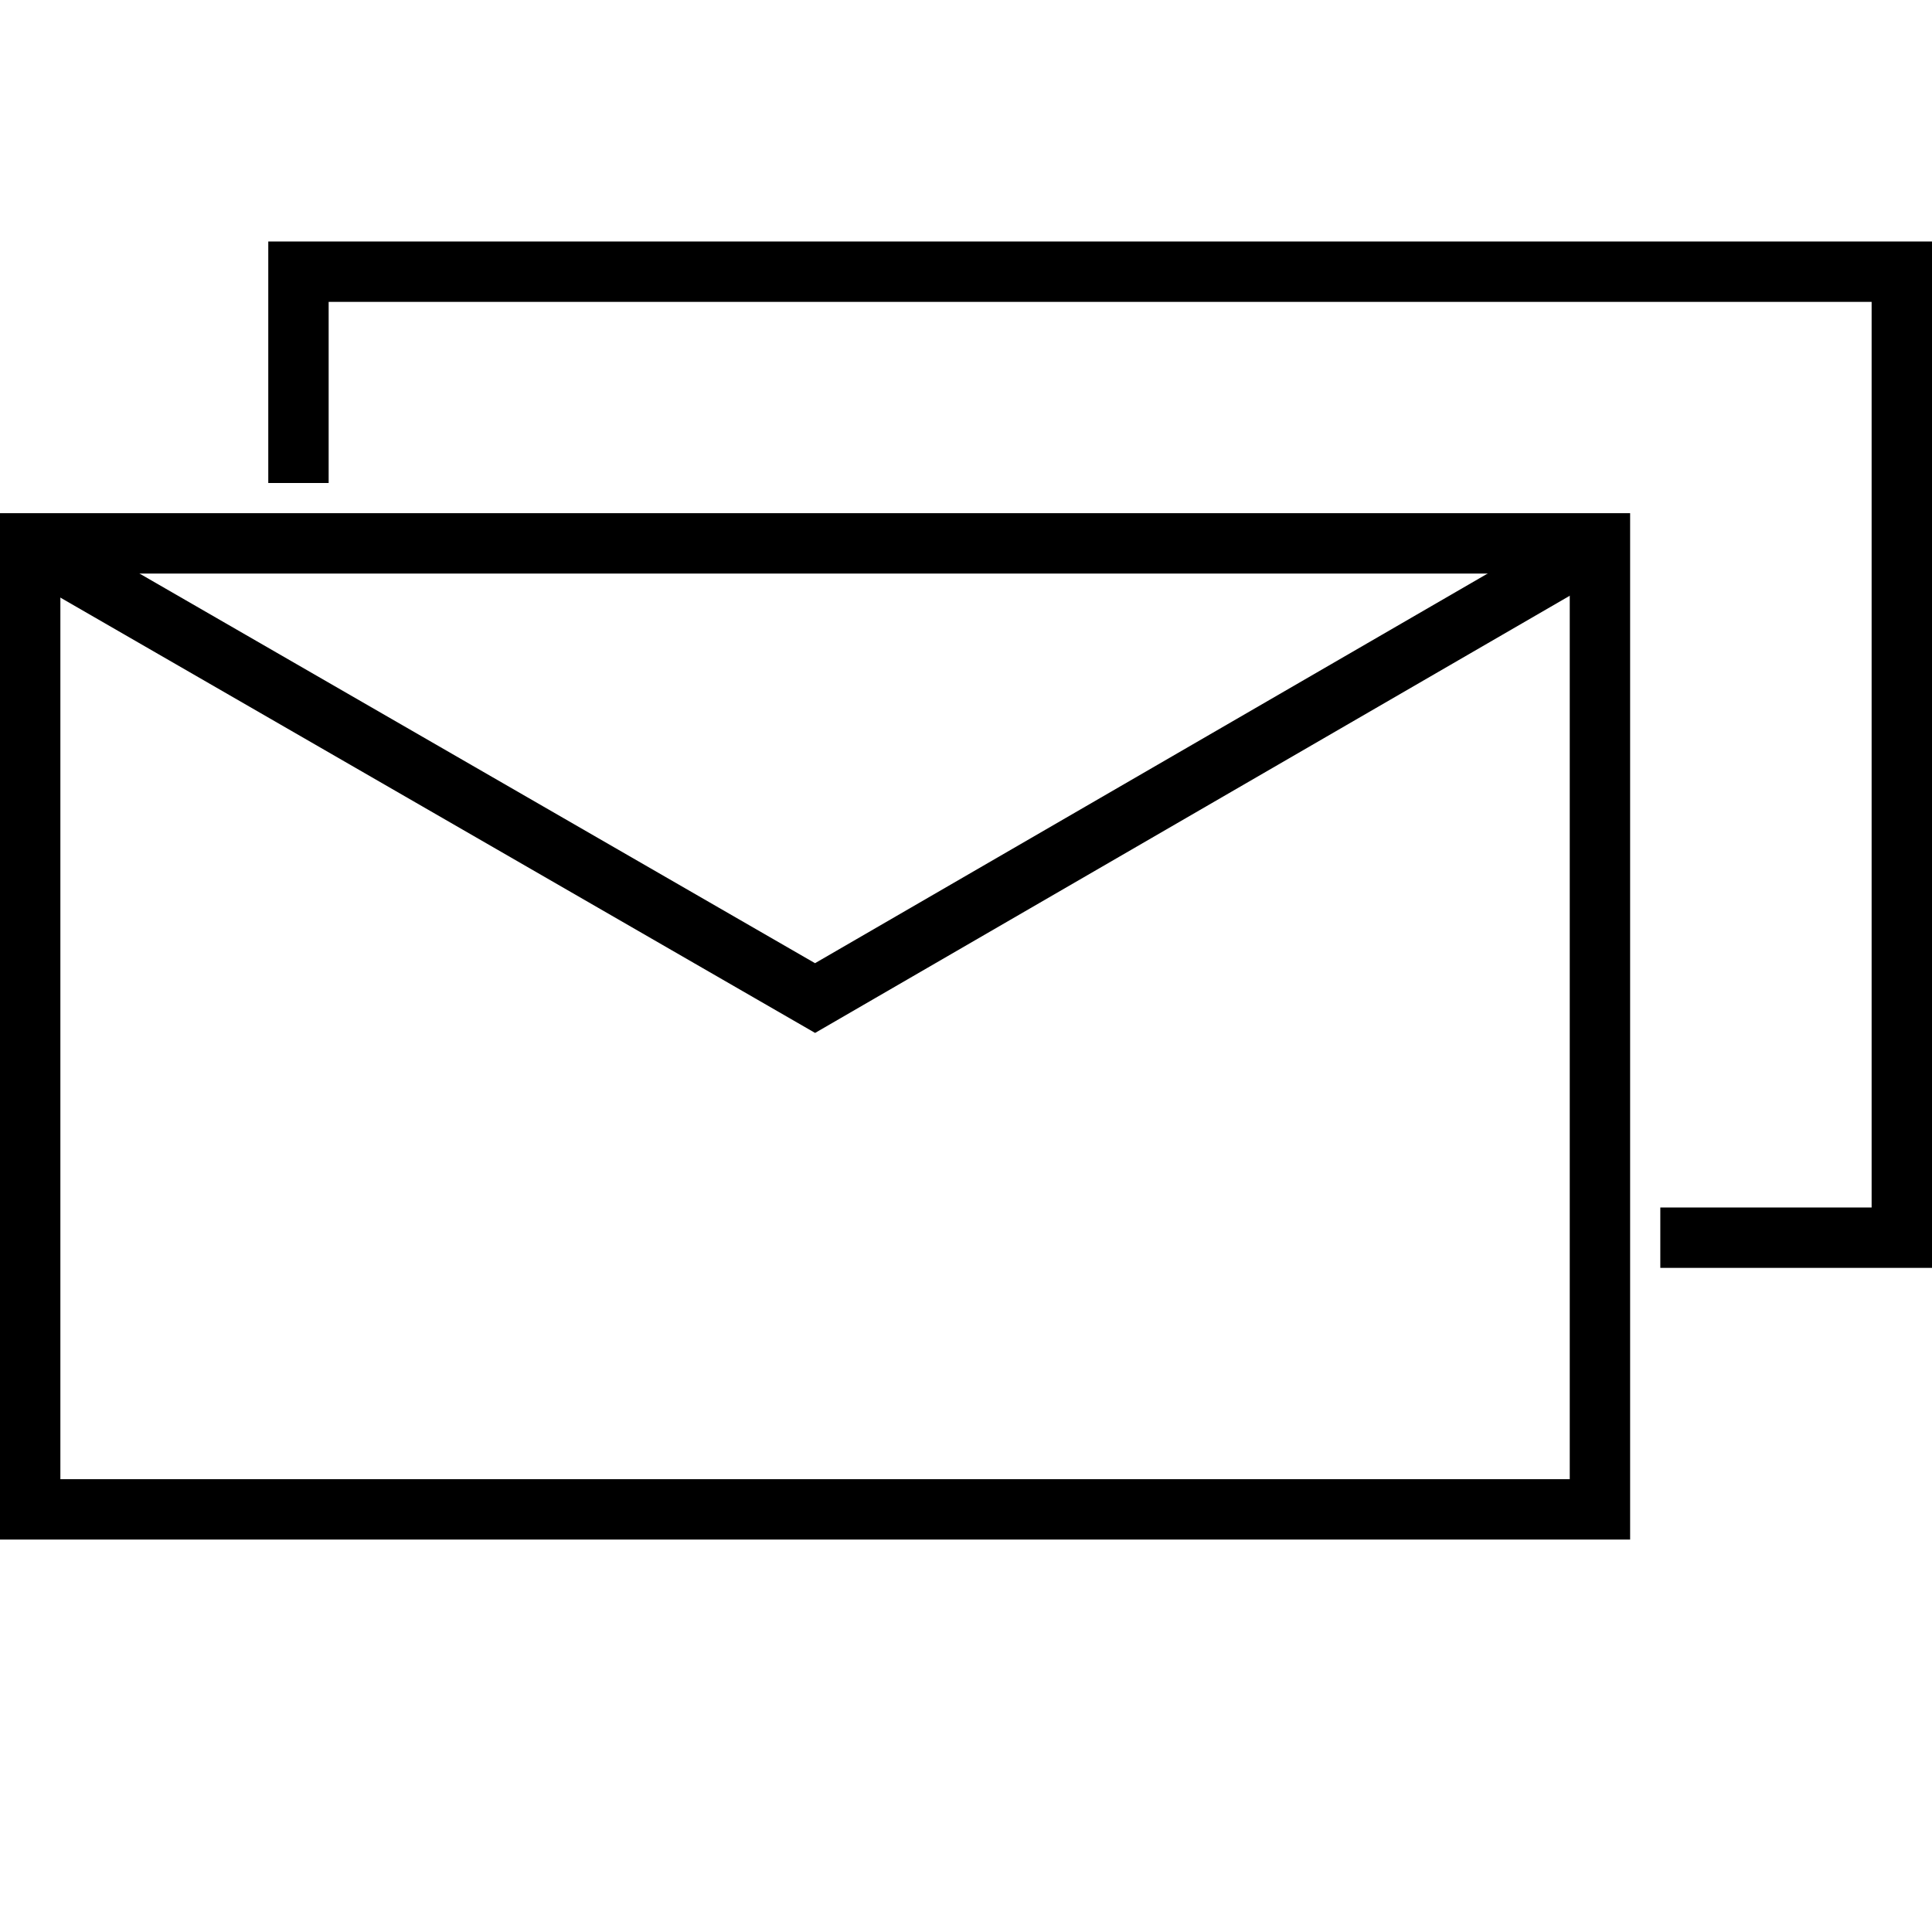
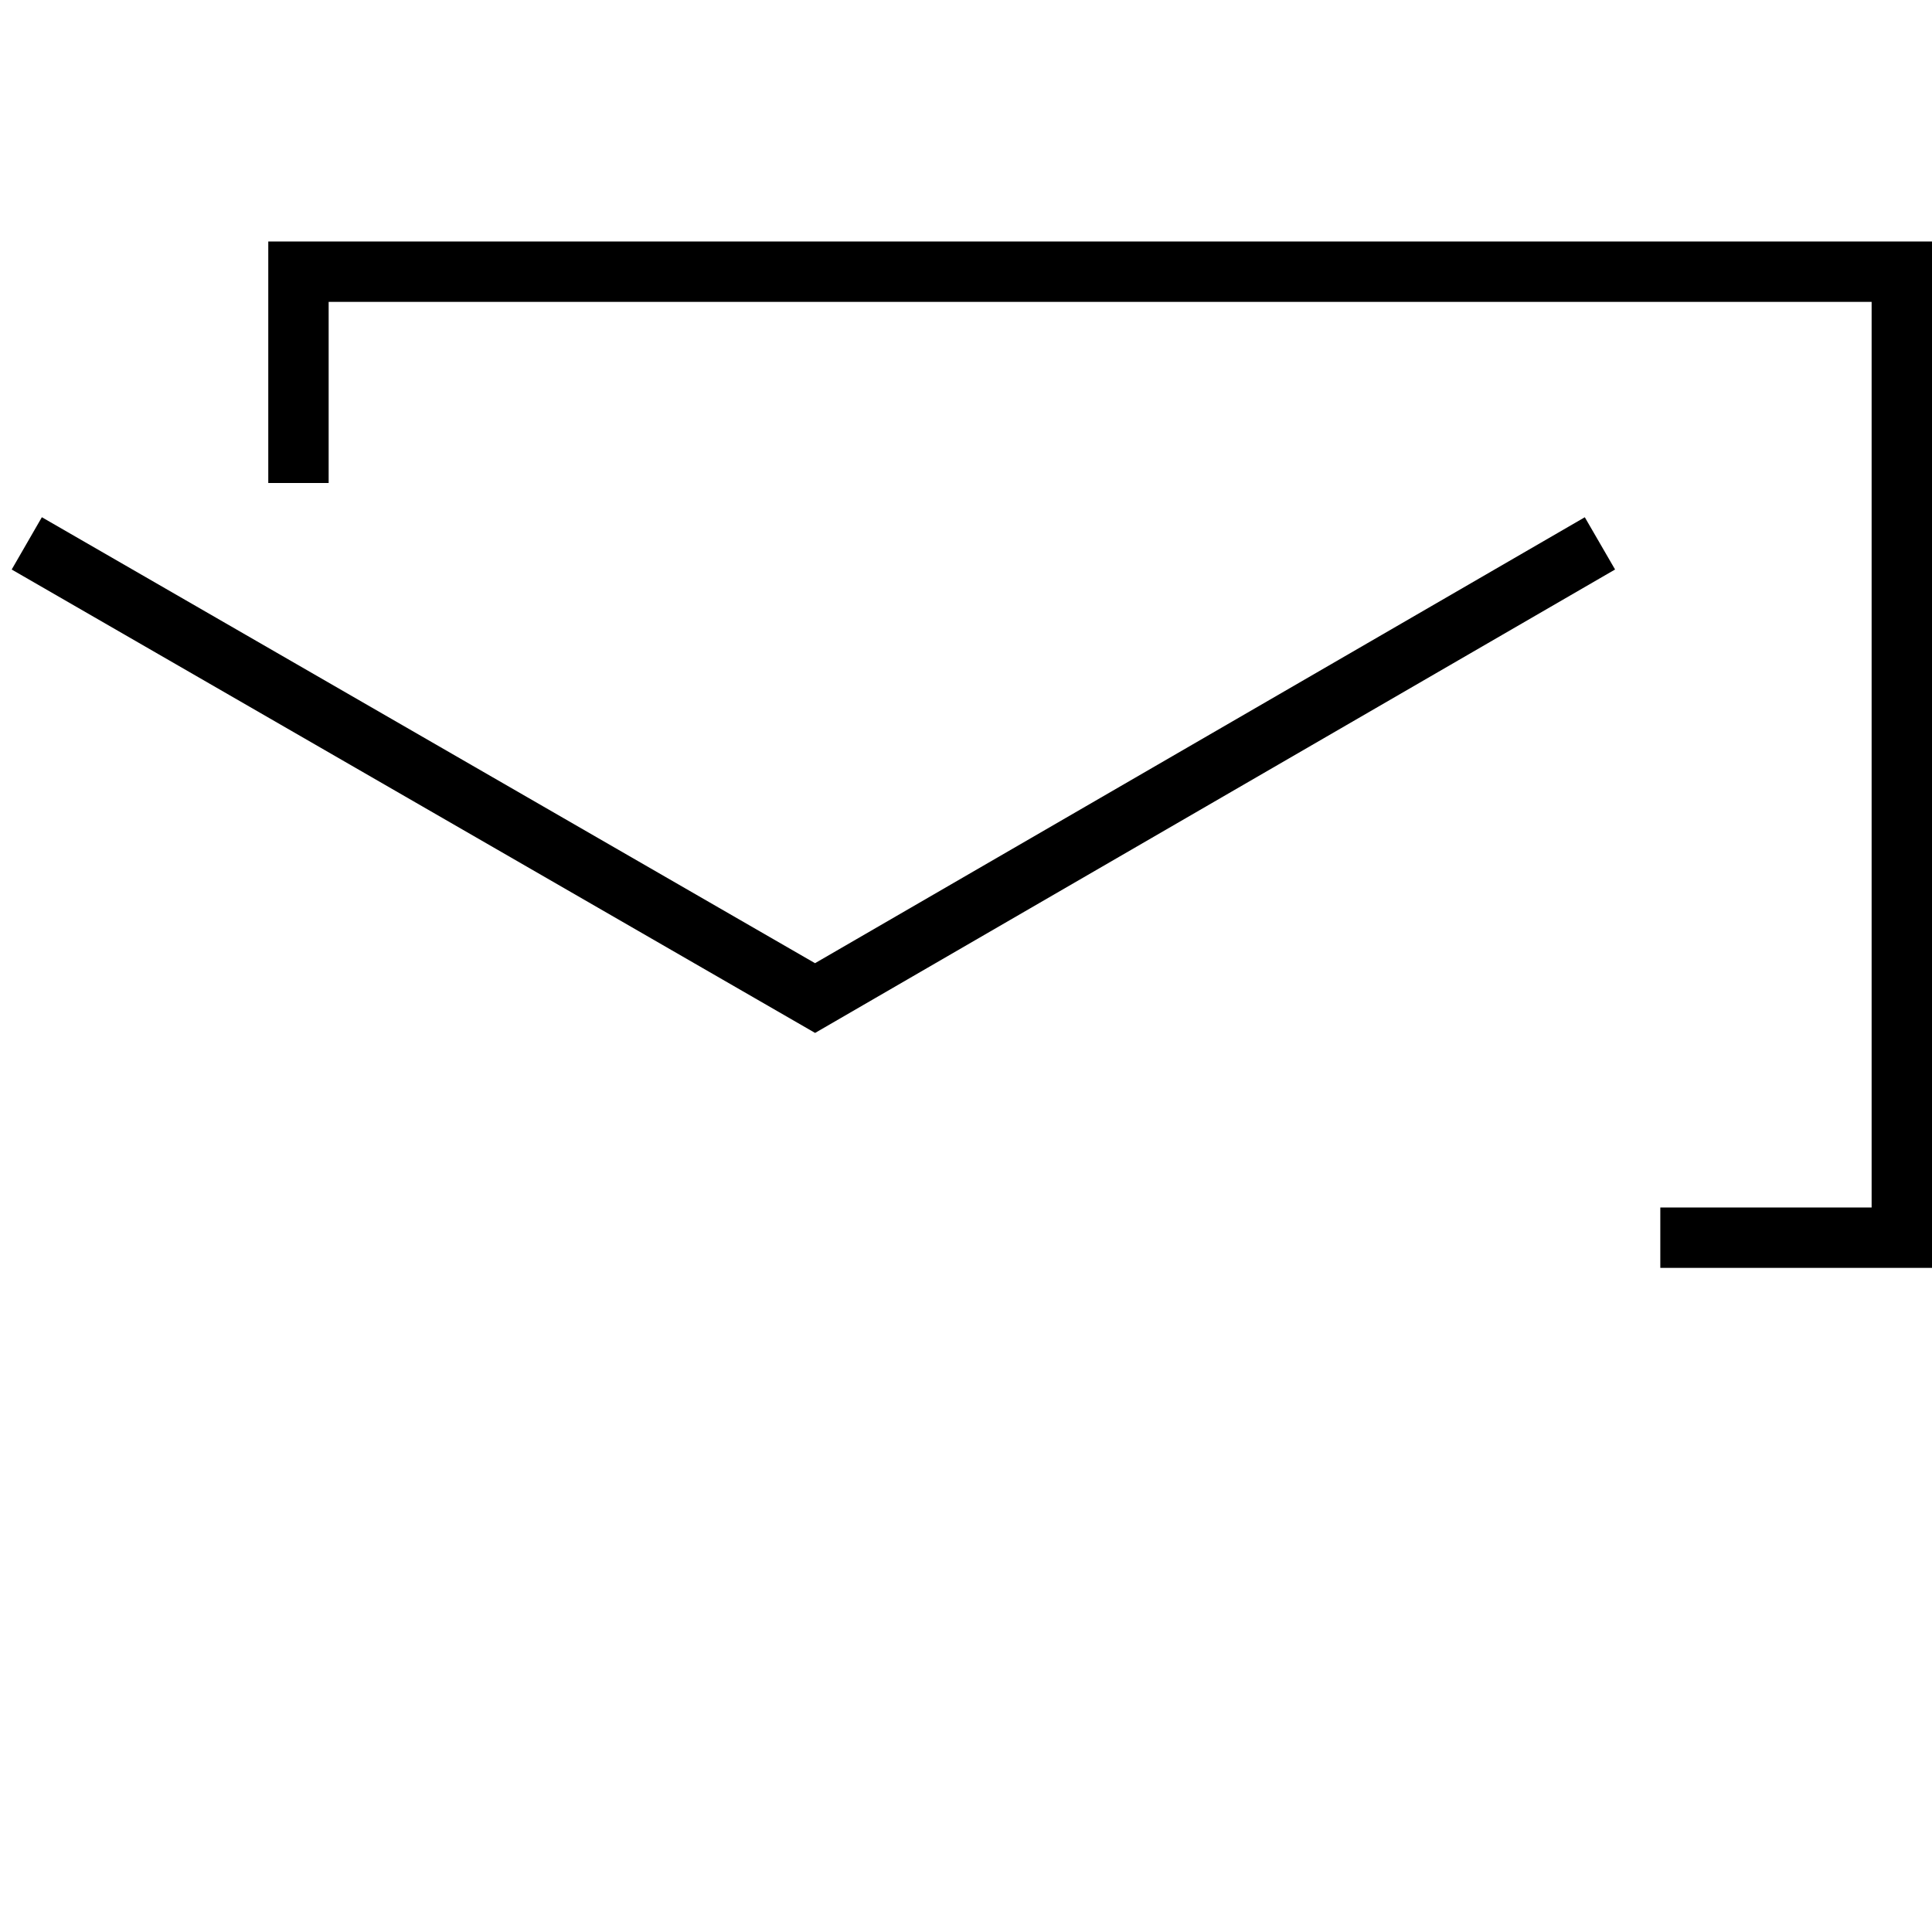
<svg xmlns="http://www.w3.org/2000/svg" id="Layer_1" x="0px" y="0px" width="64px" height="64px" viewBox="0 0 64 64" xml:space="preserve">
-   <rect x="1" y="18" fill="none" stroke="#000000" stroke-width="2" stroke-miterlimit="10" width="52" height="32" />
  <polyline fill="none" stroke="#000000" stroke-width="2" stroke-miterlimit="10" points="9.887,16 9.887,9 63,9 63,41 55,41 " />
  <polyline fill="none" stroke="#000000" stroke-width="2" stroke-miterlimit="10" points="0.887,18 27,33.062 53,18 " />
</svg>